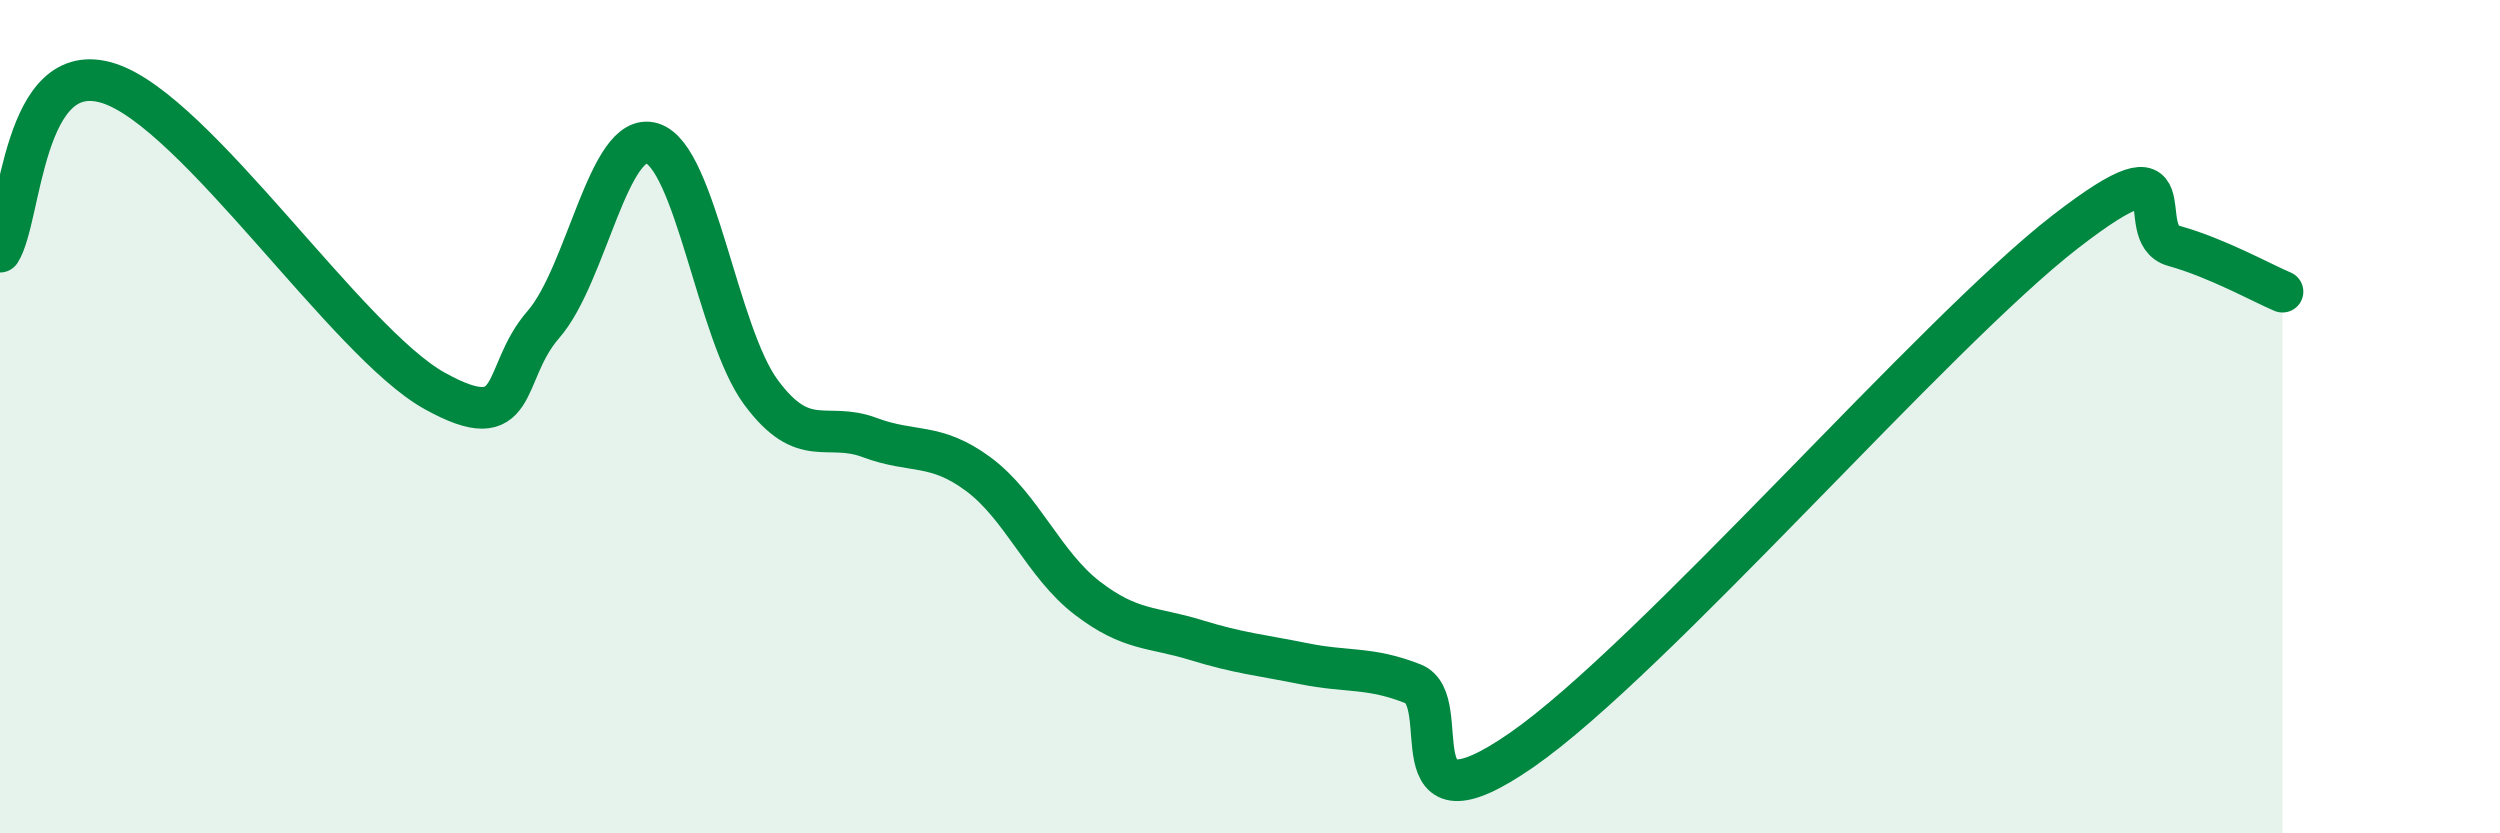
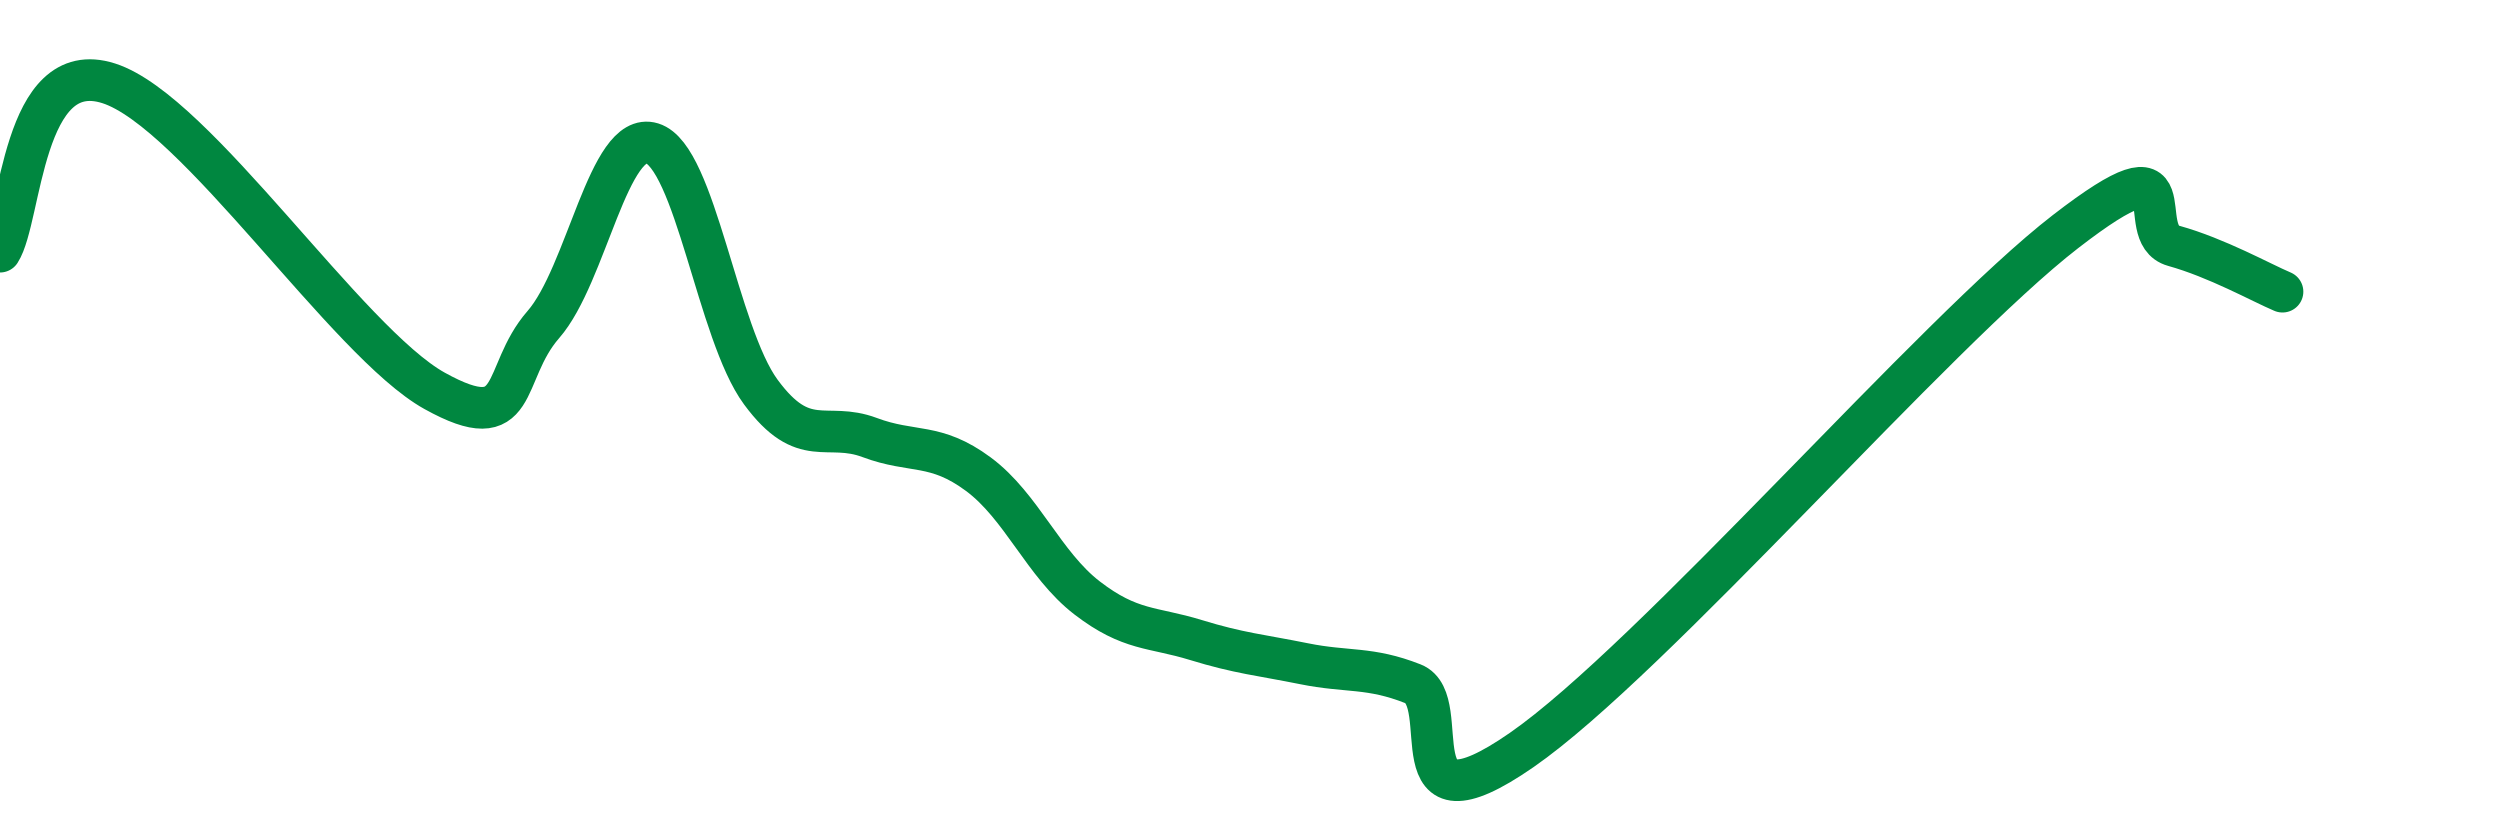
<svg xmlns="http://www.w3.org/2000/svg" width="60" height="20" viewBox="0 0 60 20">
-   <path d="M 0,6.04 C 0.52,5.23 0.52,1.33 2.61,2 C 4.7,2.67 8.34,8.22 10.43,9.38 C 12.52,10.54 12,8.98 13.04,7.79 C 14.08,6.6 14.61,3.12 15.65,3.44 C 16.69,3.76 17.22,8 18.26,9.41 C 19.3,10.82 19.83,10.11 20.87,10.5 C 21.91,10.89 22.44,10.61 23.48,11.38 C 24.52,12.15 25.05,13.55 26.09,14.35 C 27.13,15.15 27.66,15.04 28.7,15.36 C 29.74,15.68 30.26,15.72 31.3,15.93 C 32.34,16.14 32.87,16 33.91,16.41 C 34.95,16.82 33.39,20.17 36.52,18 C 39.65,15.83 46.44,7.98 49.57,5.56 C 52.7,3.14 51.13,5.61 52.17,5.9 C 53.21,6.19 54.26,6.78 54.78,7L54.78 20L0 20Z" fill="#008740" opacity="0.1" stroke-linecap="round" stroke-linejoin="round" />
  <path d="M 0,6.04 C 0.52,5.23 0.52,1.33 2.61,2 C 4.7,2.67 8.34,8.22 10.43,9.38 C 12.52,10.54 12,8.98 13.04,7.79 C 14.08,6.6 14.61,3.12 15.65,3.44 C 16.69,3.76 17.22,8 18.26,9.41 C 19.3,10.82 19.83,10.11 20.87,10.5 C 21.91,10.89 22.44,10.61 23.48,11.38 C 24.52,12.15 25.05,13.55 26.09,14.35 C 27.13,15.15 27.66,15.04 28.7,15.36 C 29.74,15.68 30.26,15.72 31.3,15.93 C 32.34,16.14 32.87,16 33.91,16.41 C 34.95,16.82 33.39,20.17 36.52,18 C 39.65,15.83 46.44,7.98 49.57,5.56 C 52.7,3.14 51.13,5.61 52.17,5.9 C 53.21,6.19 54.26,6.78 54.78,7" stroke="#008740" stroke-width="1" fill="none" stroke-linecap="round" stroke-linejoin="round" />
</svg>